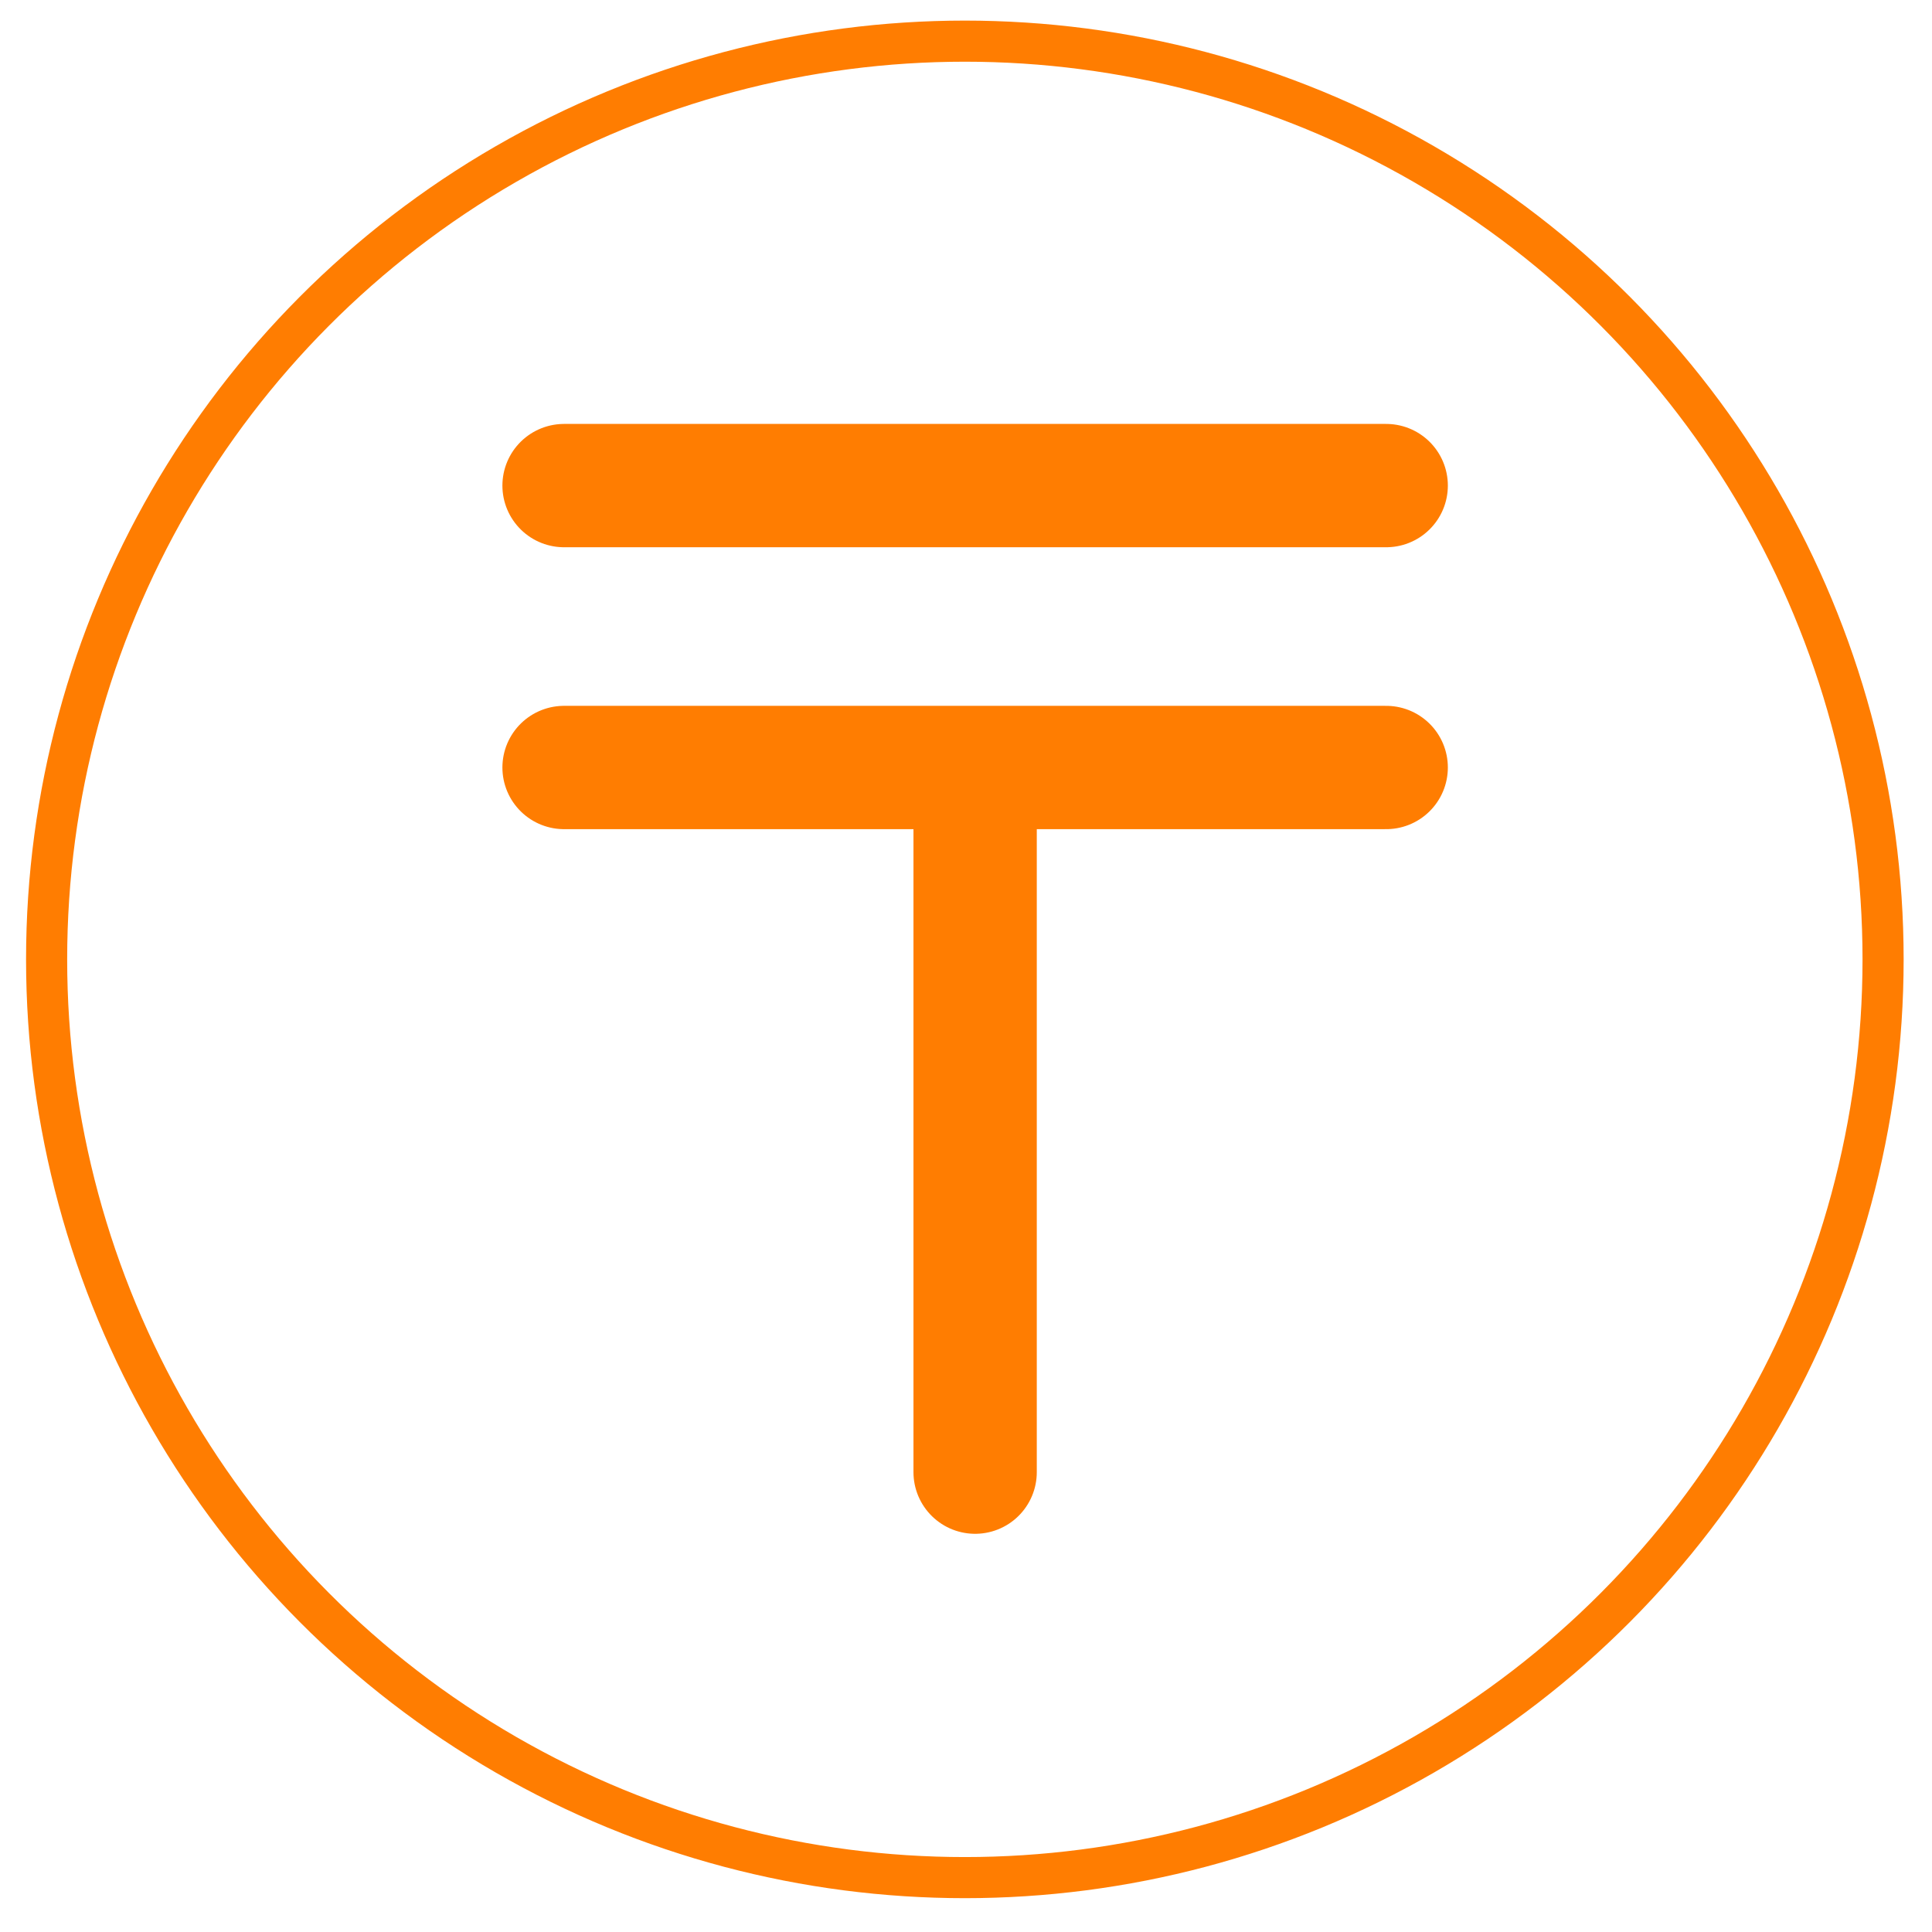
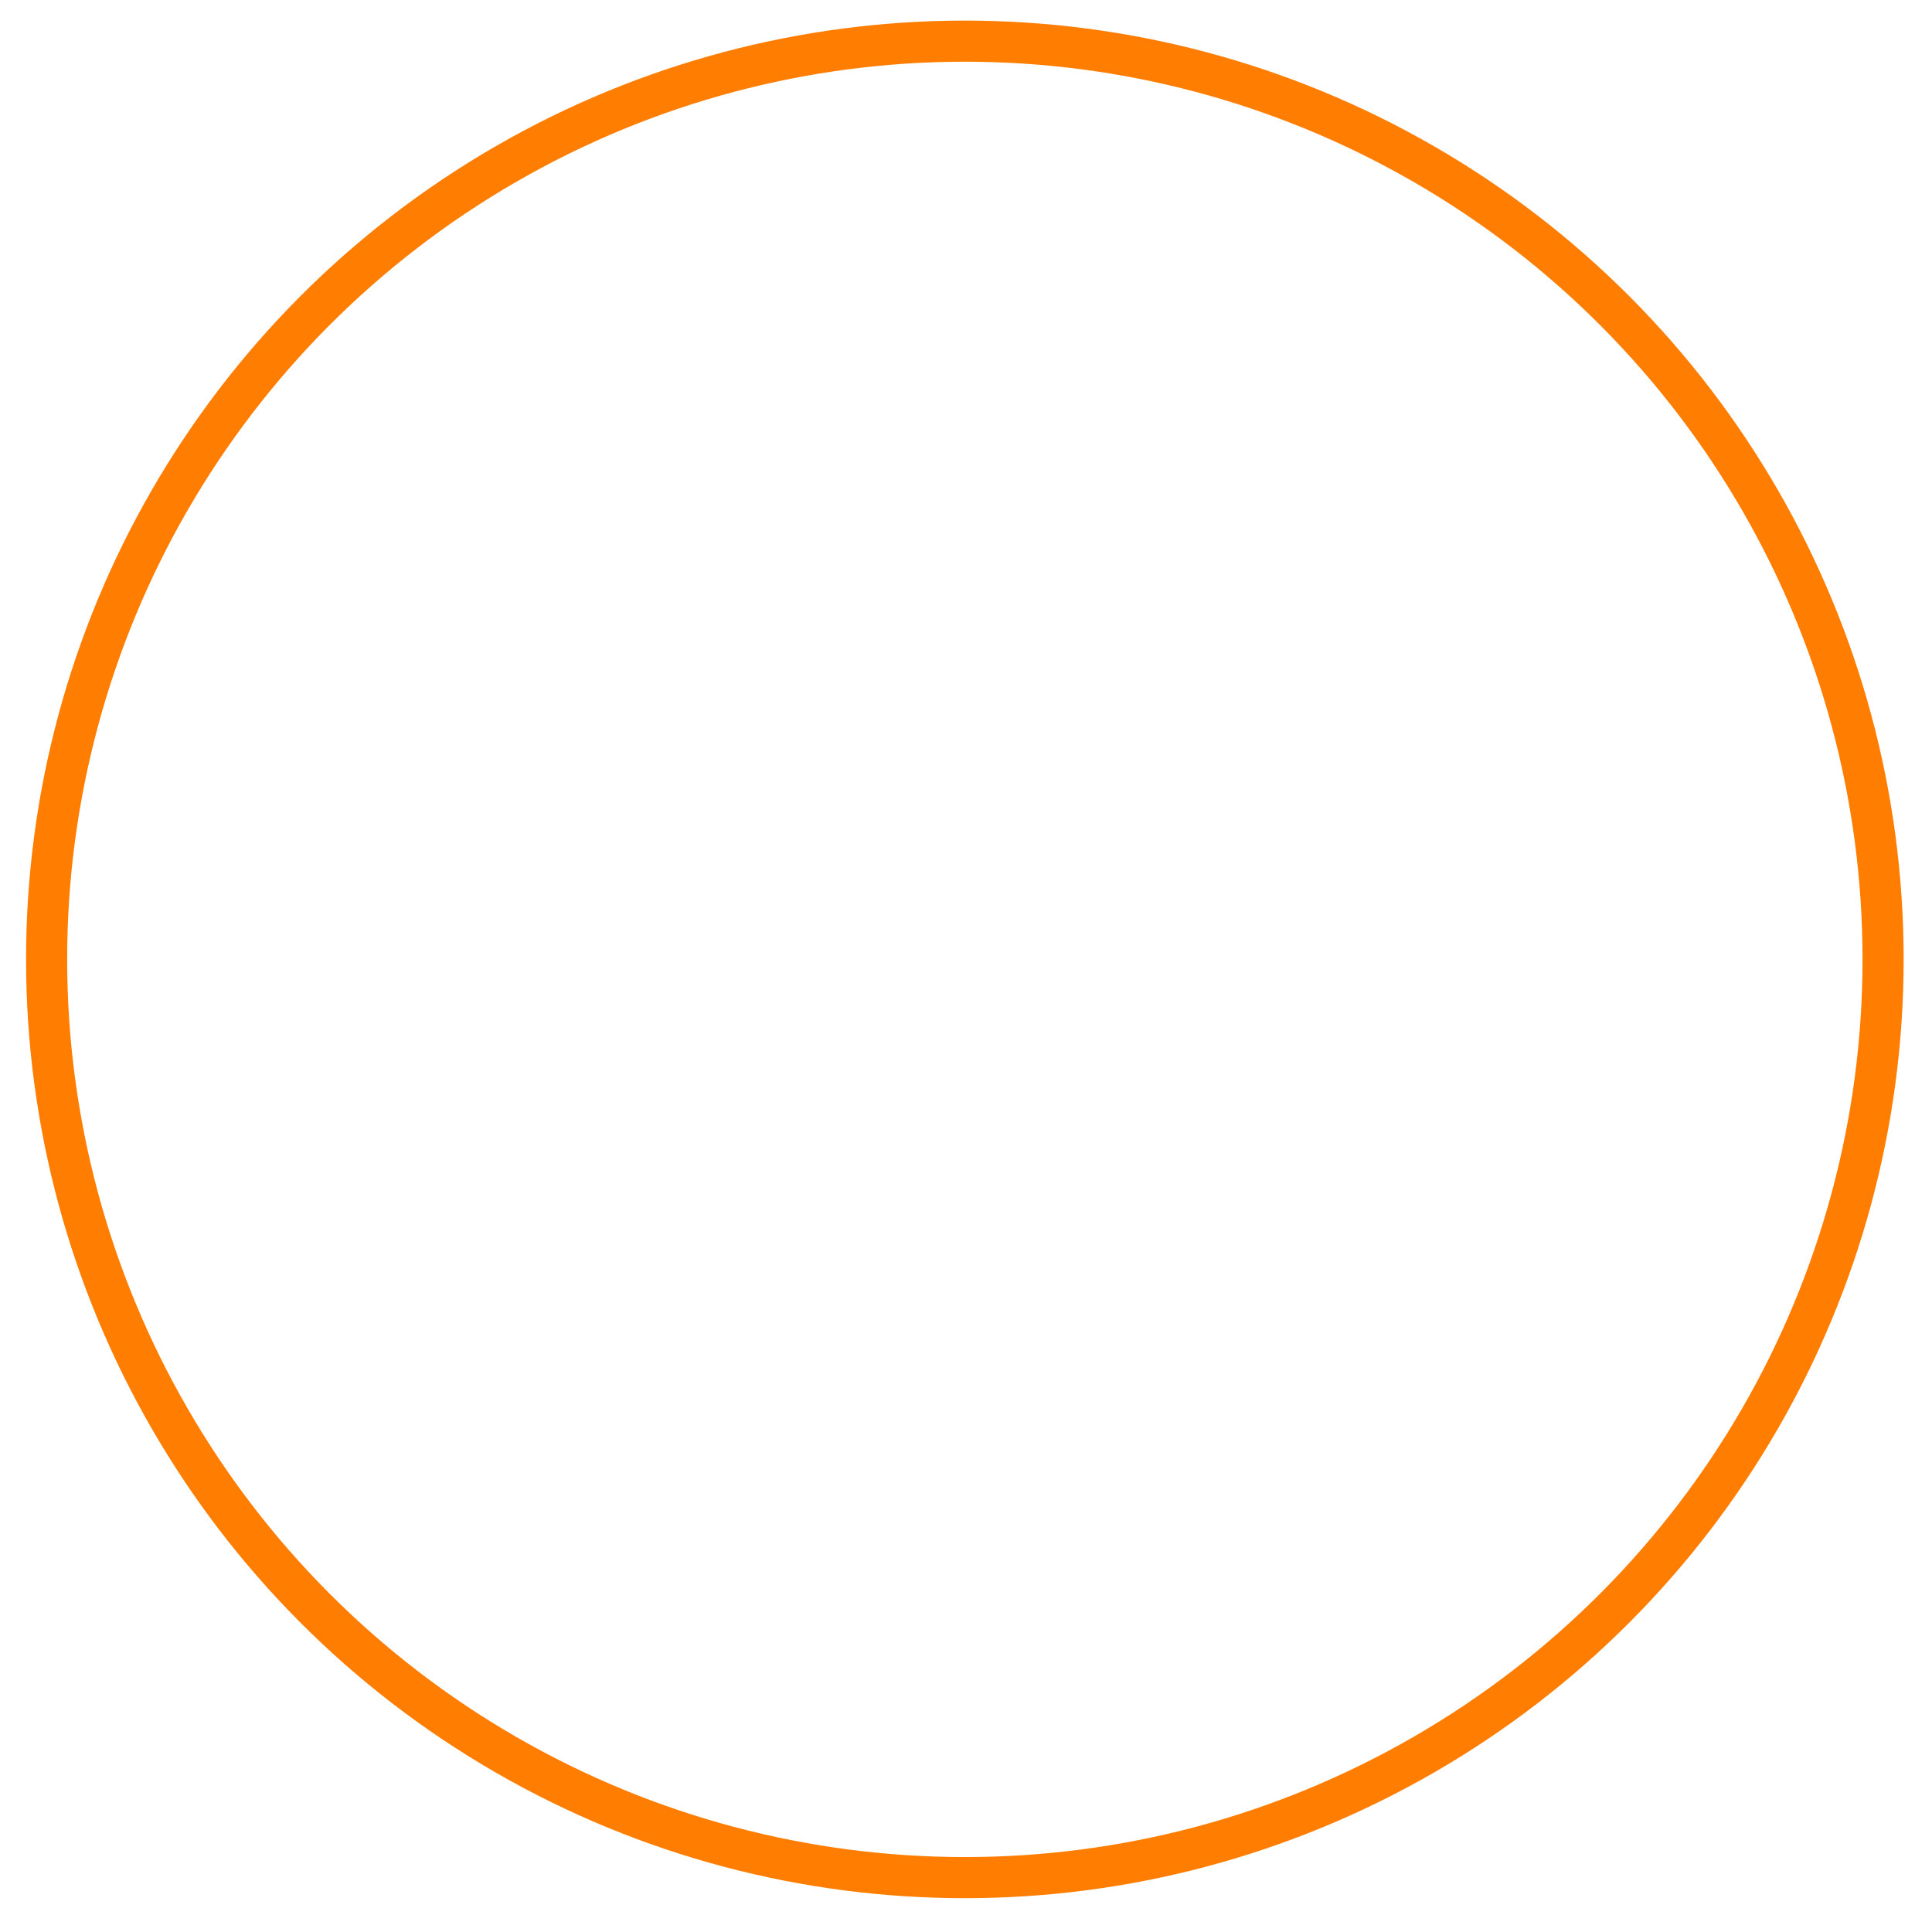
<svg xmlns="http://www.w3.org/2000/svg" width="47" height="47" viewBox="0 0 47 47" fill="none">
  <circle cx="23.472" cy="23.339" r="22.338" stroke="#FF7D01" />
-   <path d="M13.722 11.813H33.722M13.722 18.671H33.722M23.722 18.671V35.813" stroke="#FF7D01" stroke-width="3" stroke-linecap="round" stroke-linejoin="round" />
</svg>